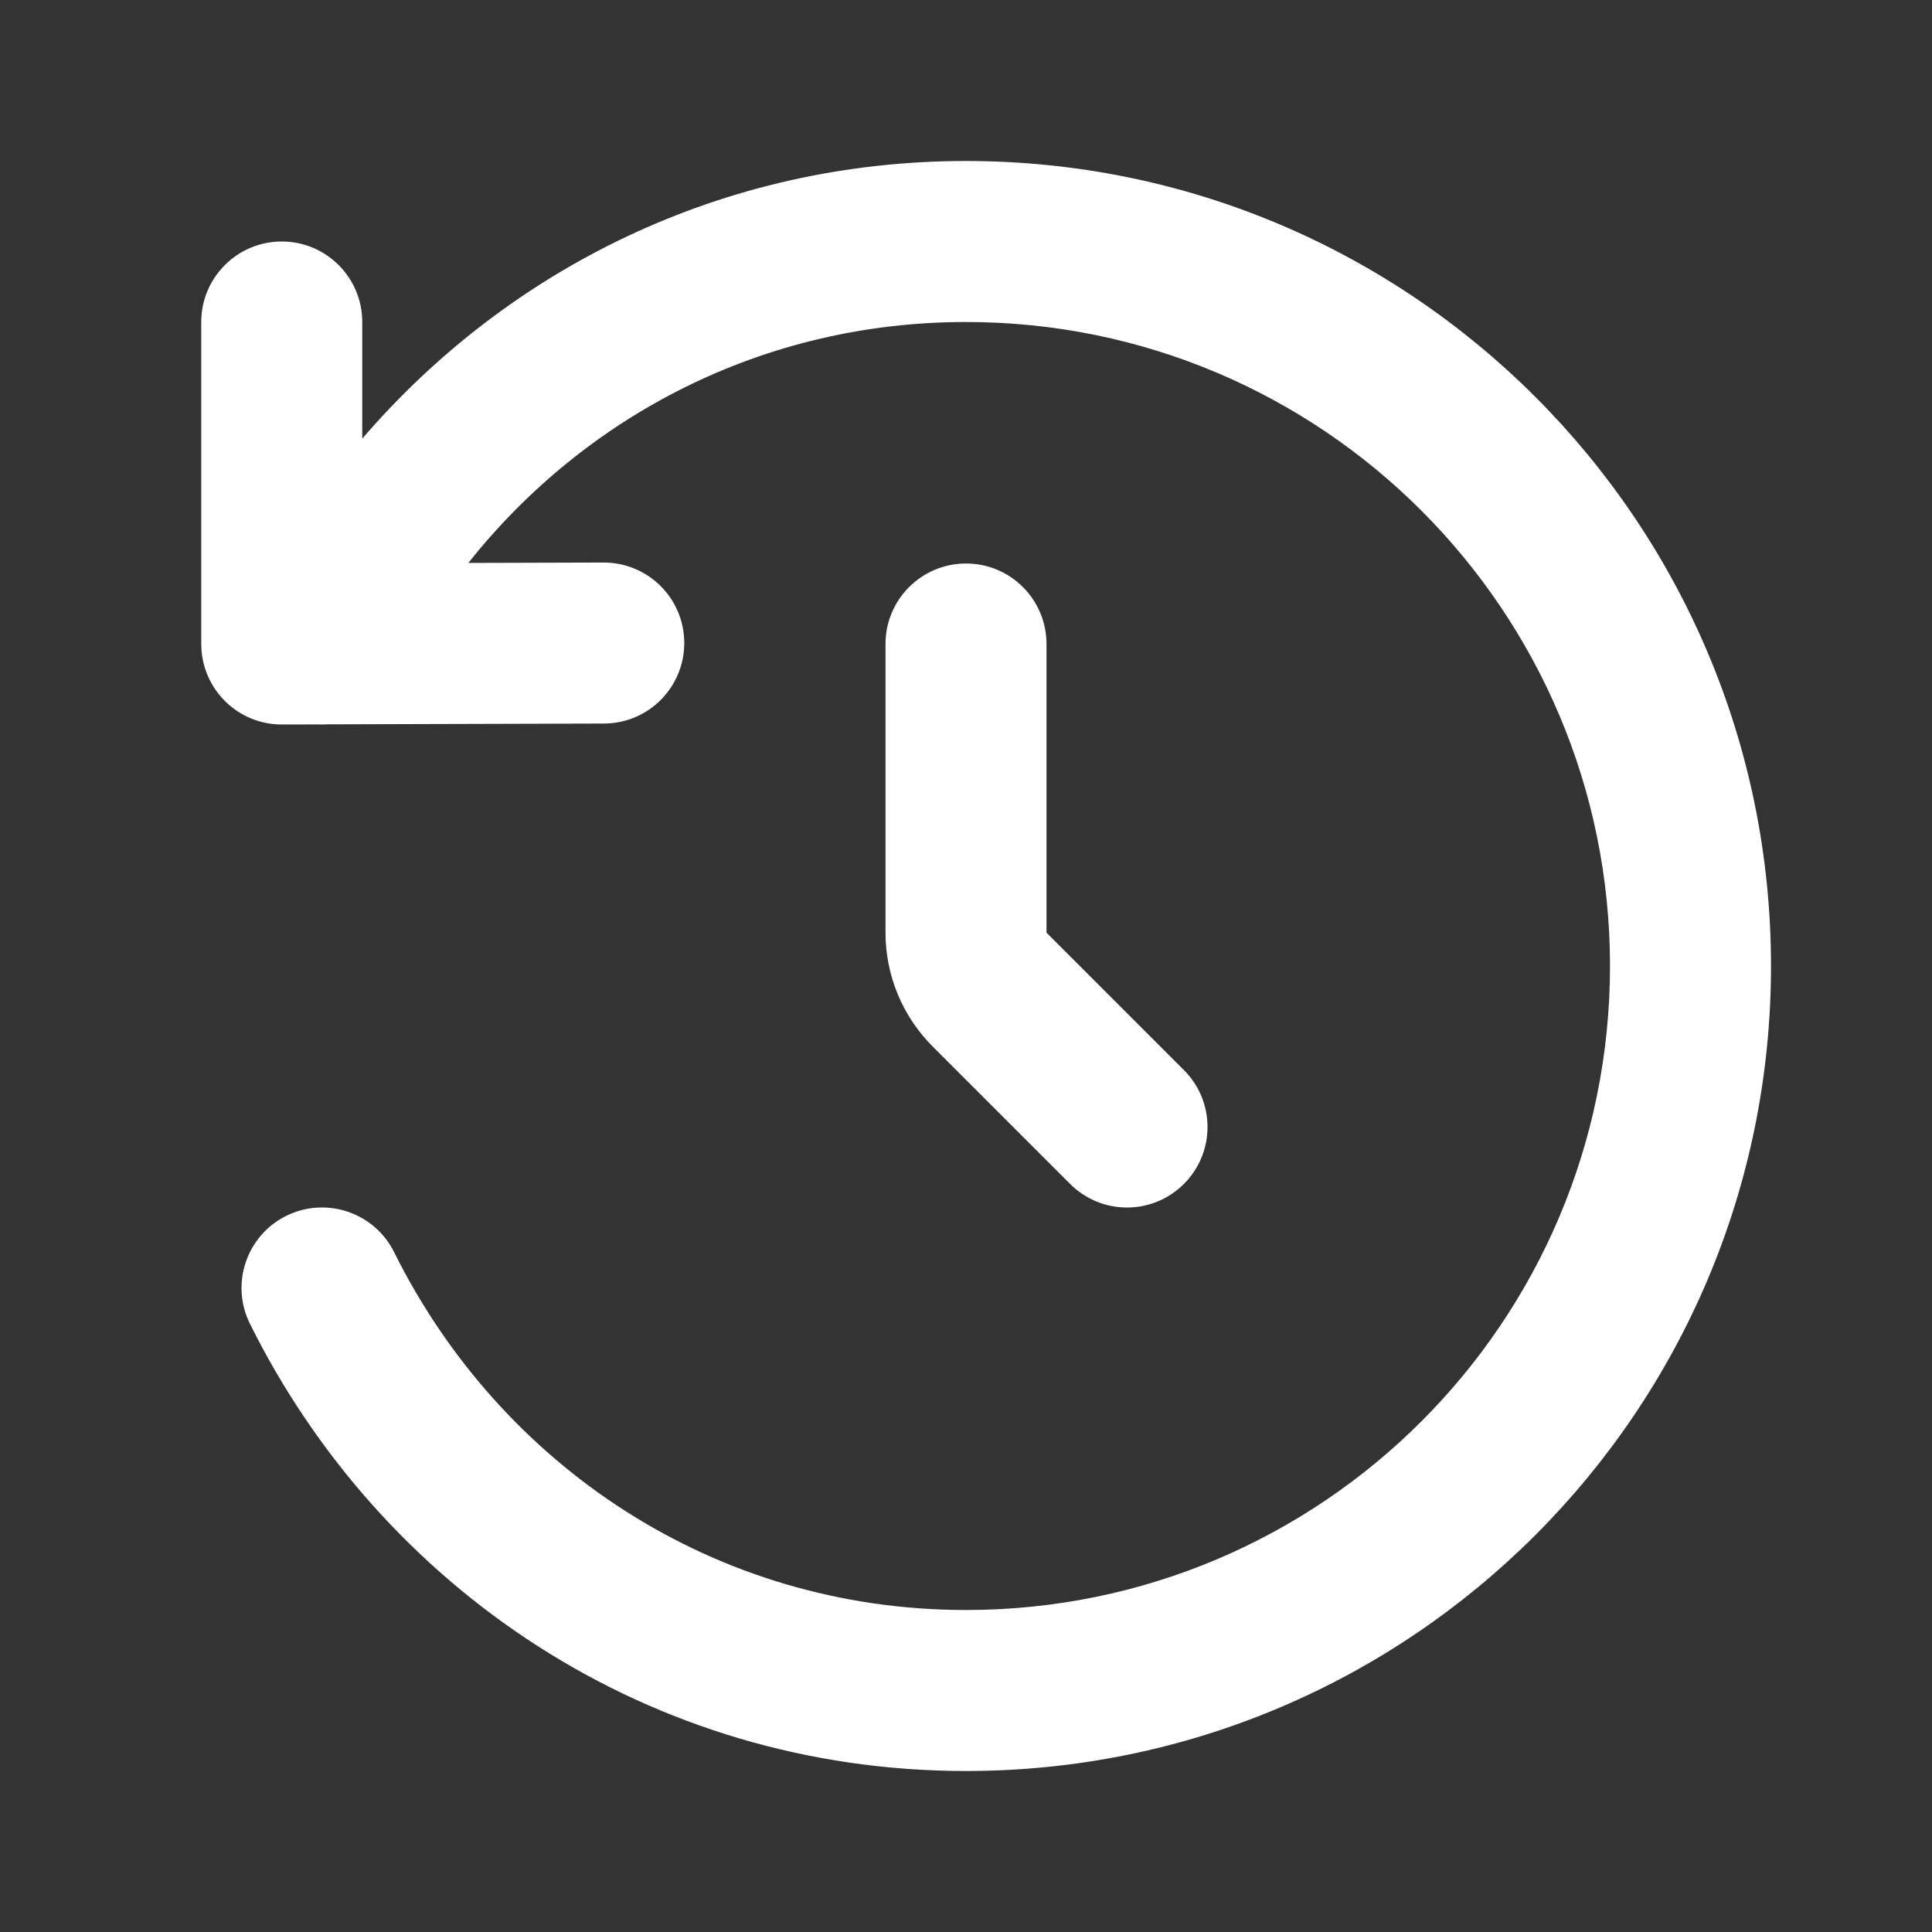
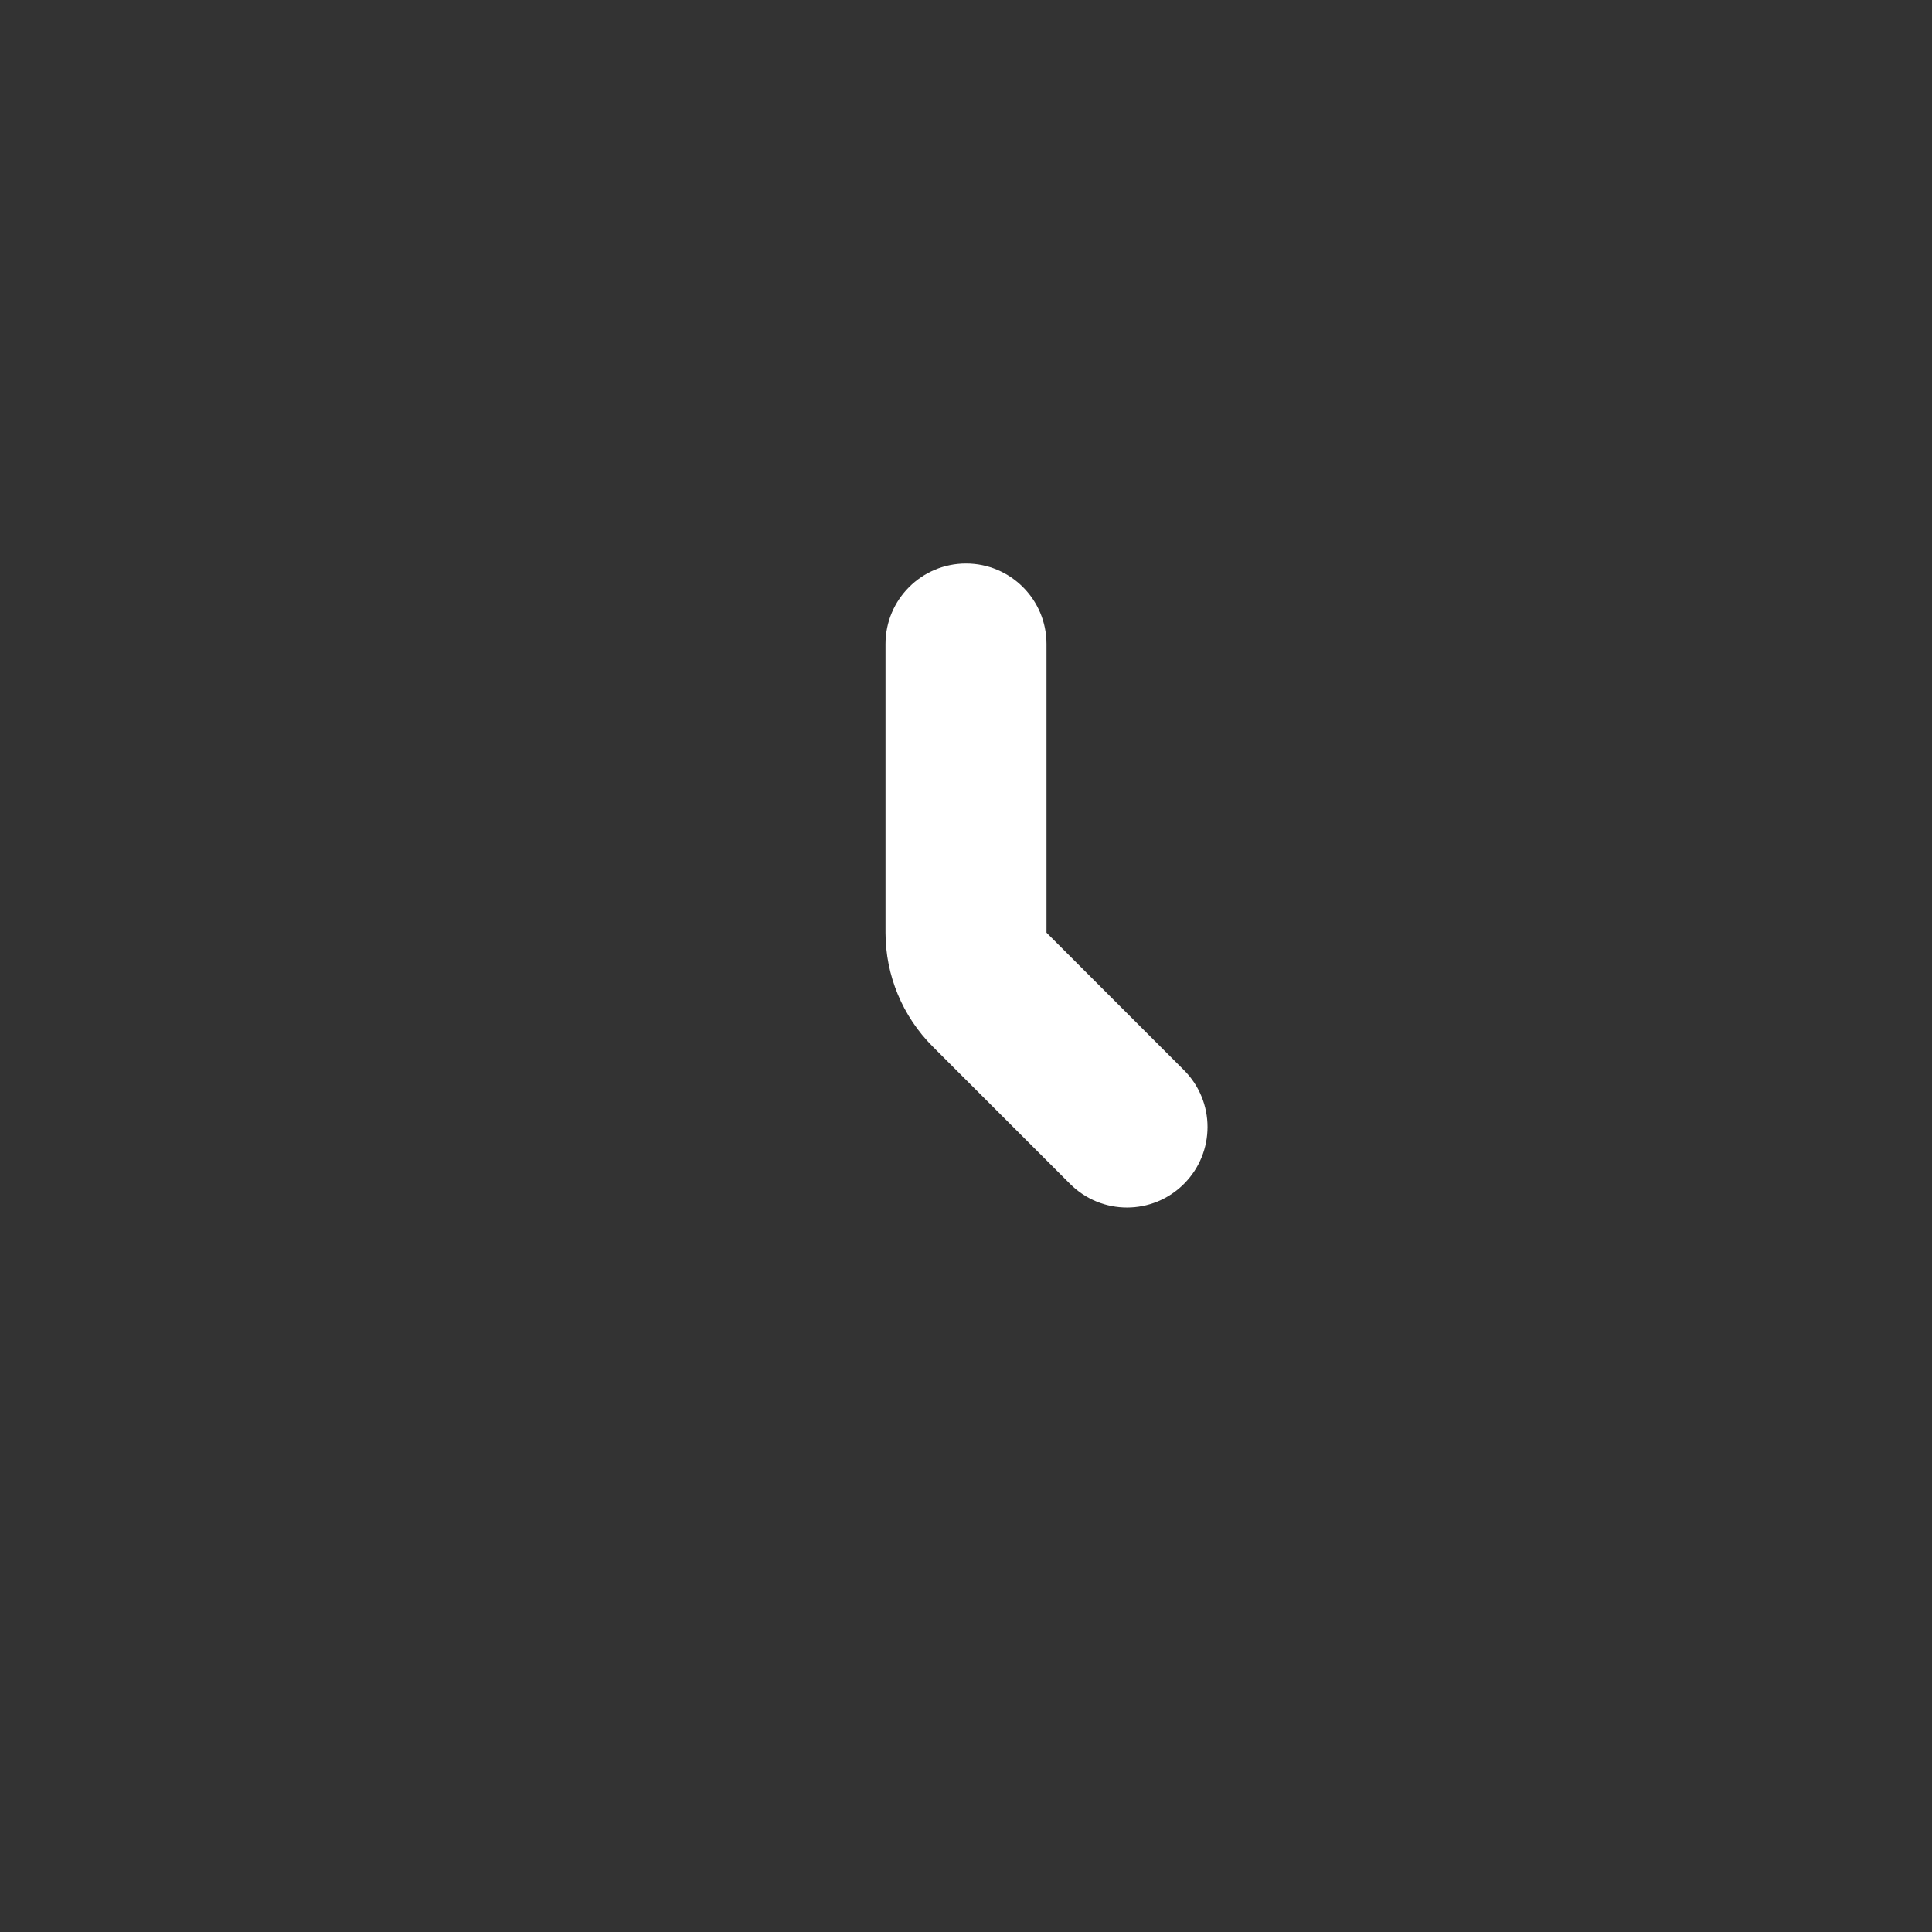
<svg xmlns="http://www.w3.org/2000/svg" width="24" height="24" viewBox="0 0 24 24" fill="none">
  <rect x="0" y="0" width="24" height="24" fill="#333333" stroke="none" />
-   <path d="M20 12C20 7.582 16.419 4 12 4C9.483 4 7.271 5.163 5.818 6.993L7.497 6.988C8.05 6.987 8.499 7.433 8.5 7.985C8.502 8.538 8.055 8.987 7.503 8.988L4.06 8.998C4.022 9.001 3.983 9.001 3.945 8.999L3.503 9C3.237 9.001 2.982 8.896 2.794 8.708C2.606 8.521 2.5 8.266 2.5 8L2.5 4C2.5 3.448 2.948 3 3.5 3C4.053 3 4.5 3.448 4.5 4L4.5 5.449C6.313 3.34 8.977 2 12 2C17.523 2 22 6.477 22 12C22 17.523 17.523 22 12 22C8.064 22 4.736 19.728 3.105 16.445C2.859 15.95 3.061 15.35 3.555 15.104C4.05 14.859 4.65 15.06 4.896 15.555C6.21 18.199 8.869 20 12 20C16.419 20 20 16.418 20 12Z" fill="#FFF" />
  <path fill-rule="evenodd" clip-rule="evenodd" d="M12 7C12.553 7 13 7.448 13 8V11.586L14.707 13.293C15.098 13.683 15.098 14.317 14.707 14.707C14.317 15.098 13.684 15.098 13.293 14.707L11.586 13C11.211 12.625 11 12.116 11 11.586V8C11 7.448 11.448 7 12 7Z" fill="#FFF" />
</svg>